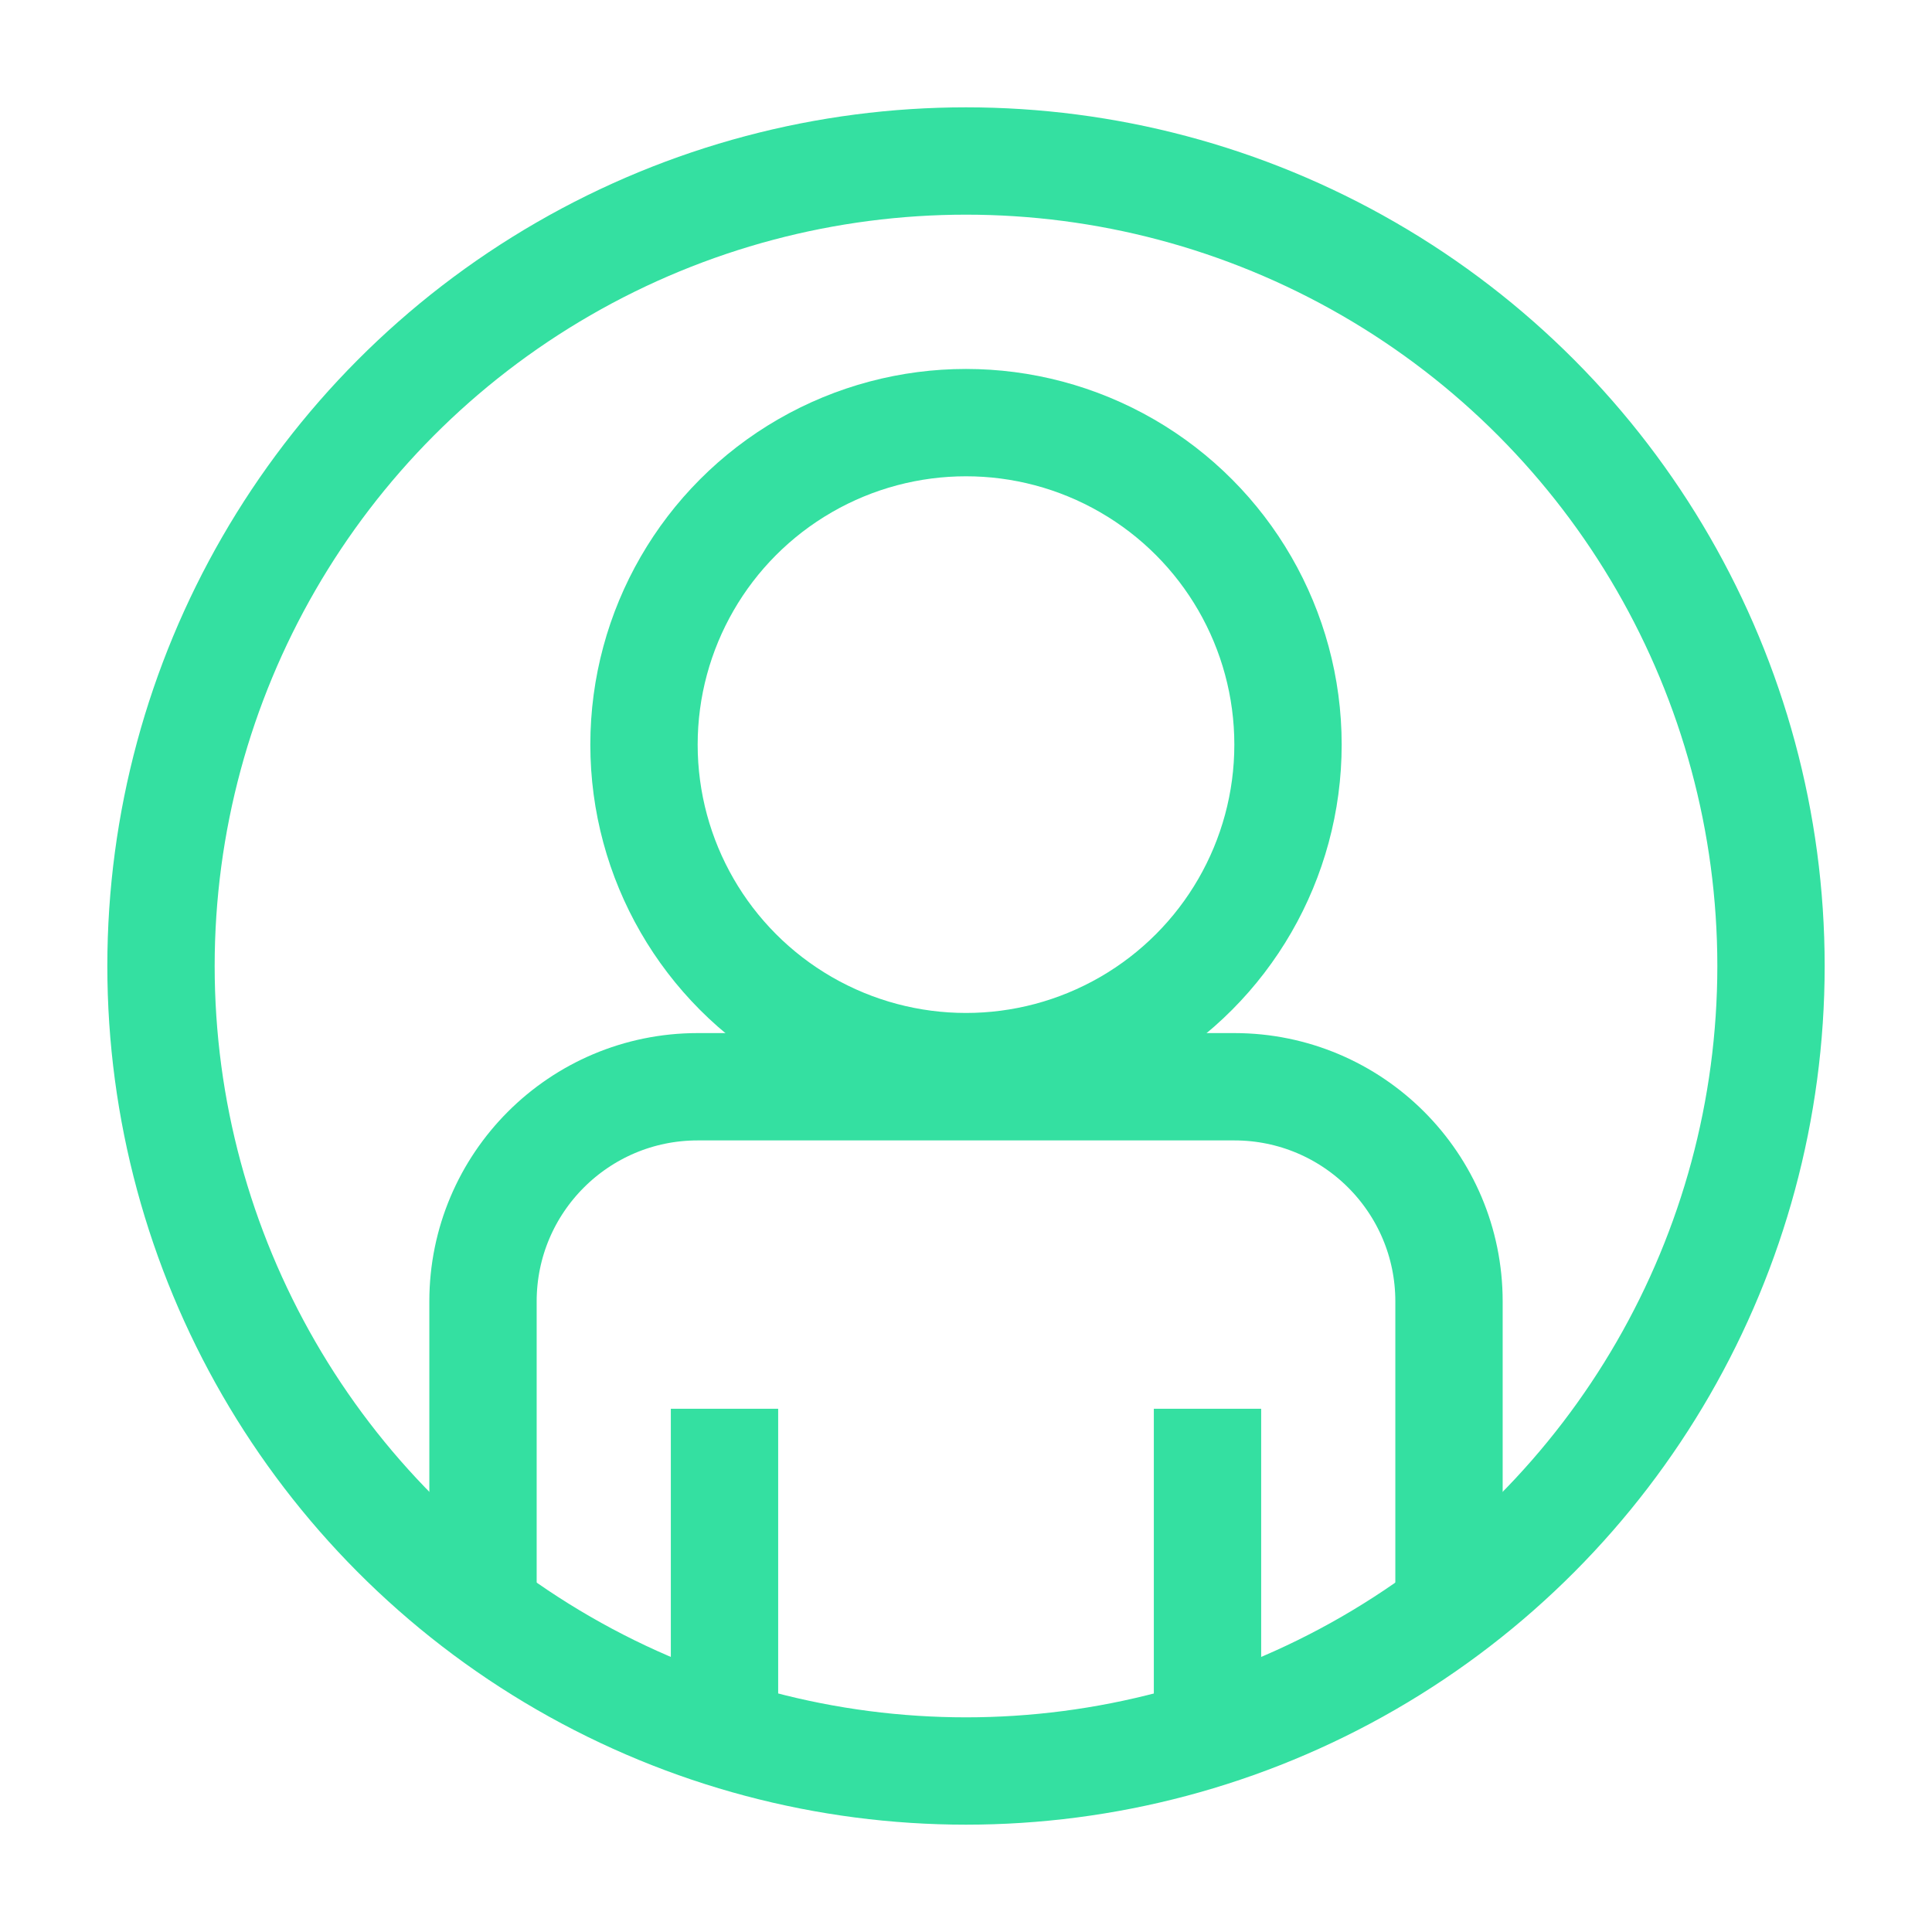
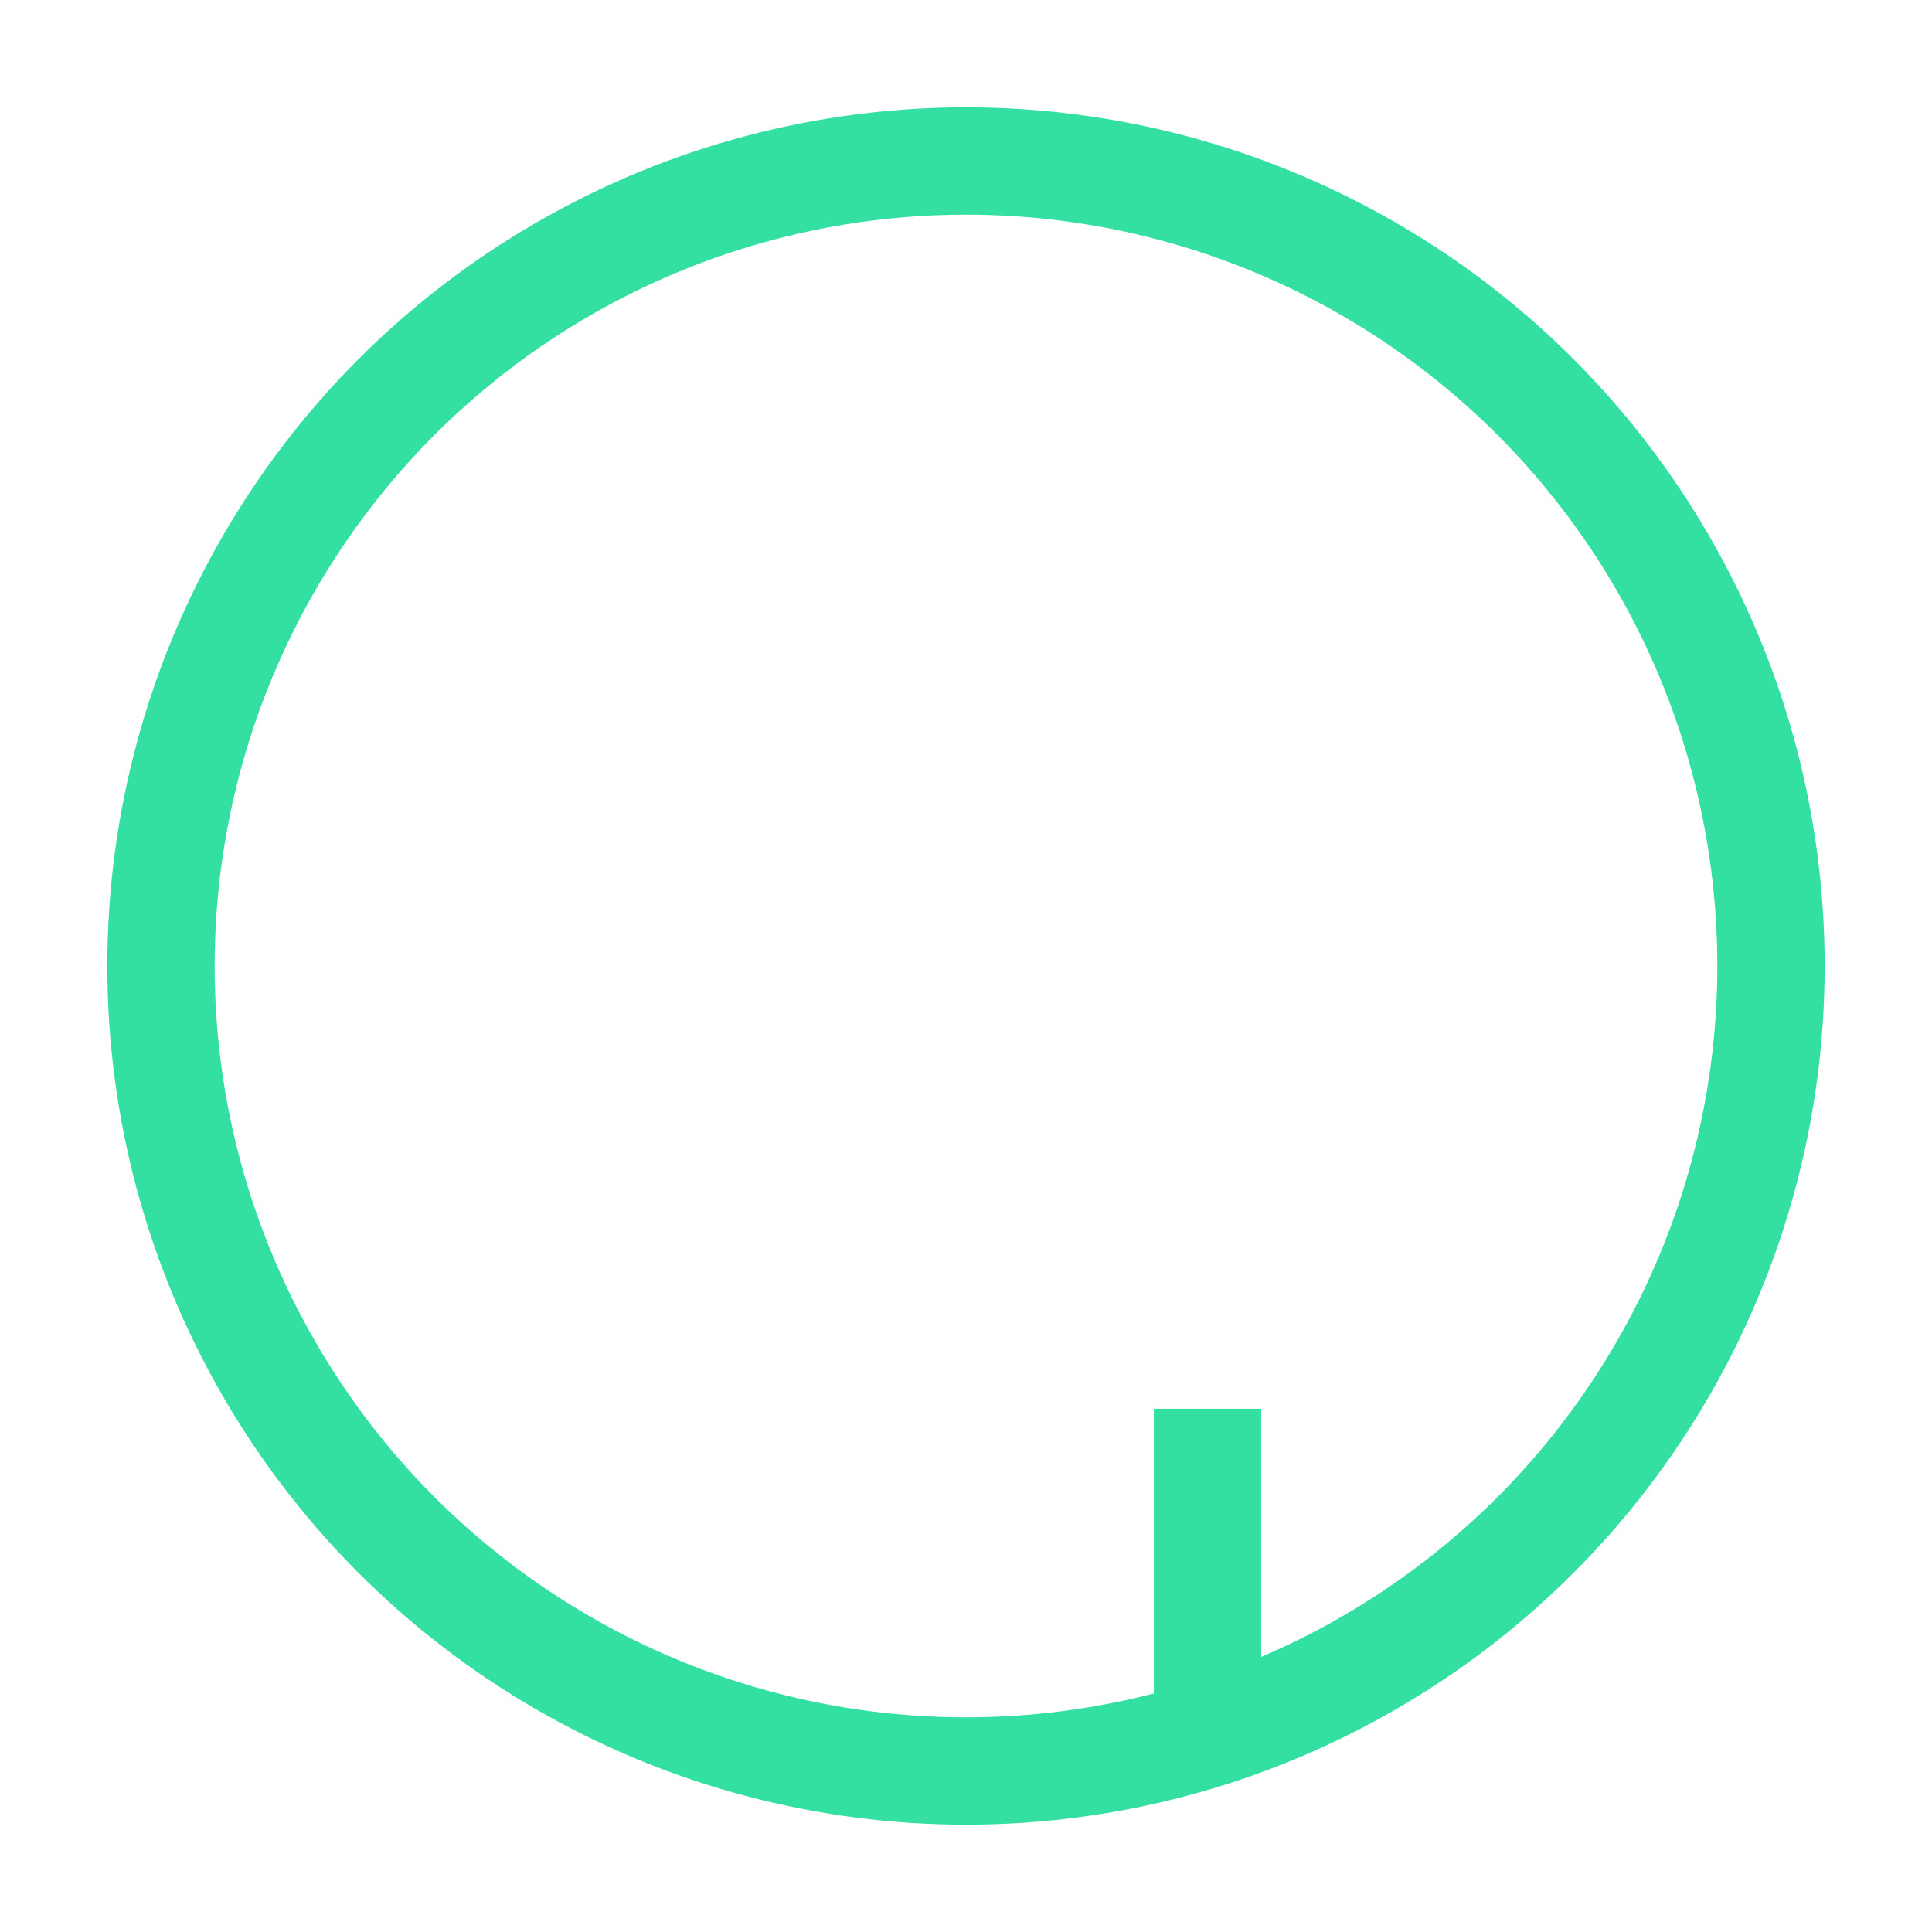
<svg xmlns="http://www.w3.org/2000/svg" width="36" height="36" viewBox="0 0 36 36" fill="none">
  <circle cx="18" cy="18" r="15" stroke="#34E0A1" stroke-width="2" stroke-linejoin="round" />
-   <circle cx="18" cy="13.875" r="6" stroke="#34E0A1" stroke-width="2" stroke-linejoin="bevel" />
-   <path d="M27 30V24.25C27 22.041 25.209 20.25 23 20.25H13C10.791 20.25 9 22.041 9 24.25V30" stroke="#34E0A1" stroke-width="2" stroke-linejoin="round" />
  <path d="M22.5 26.25V33" stroke="#34E0A1" stroke-width="2" stroke-linejoin="round" />
-   <path d="M13.5 26.25V33" stroke="#34E0A1" stroke-width="2" stroke-linejoin="round" />
</svg>